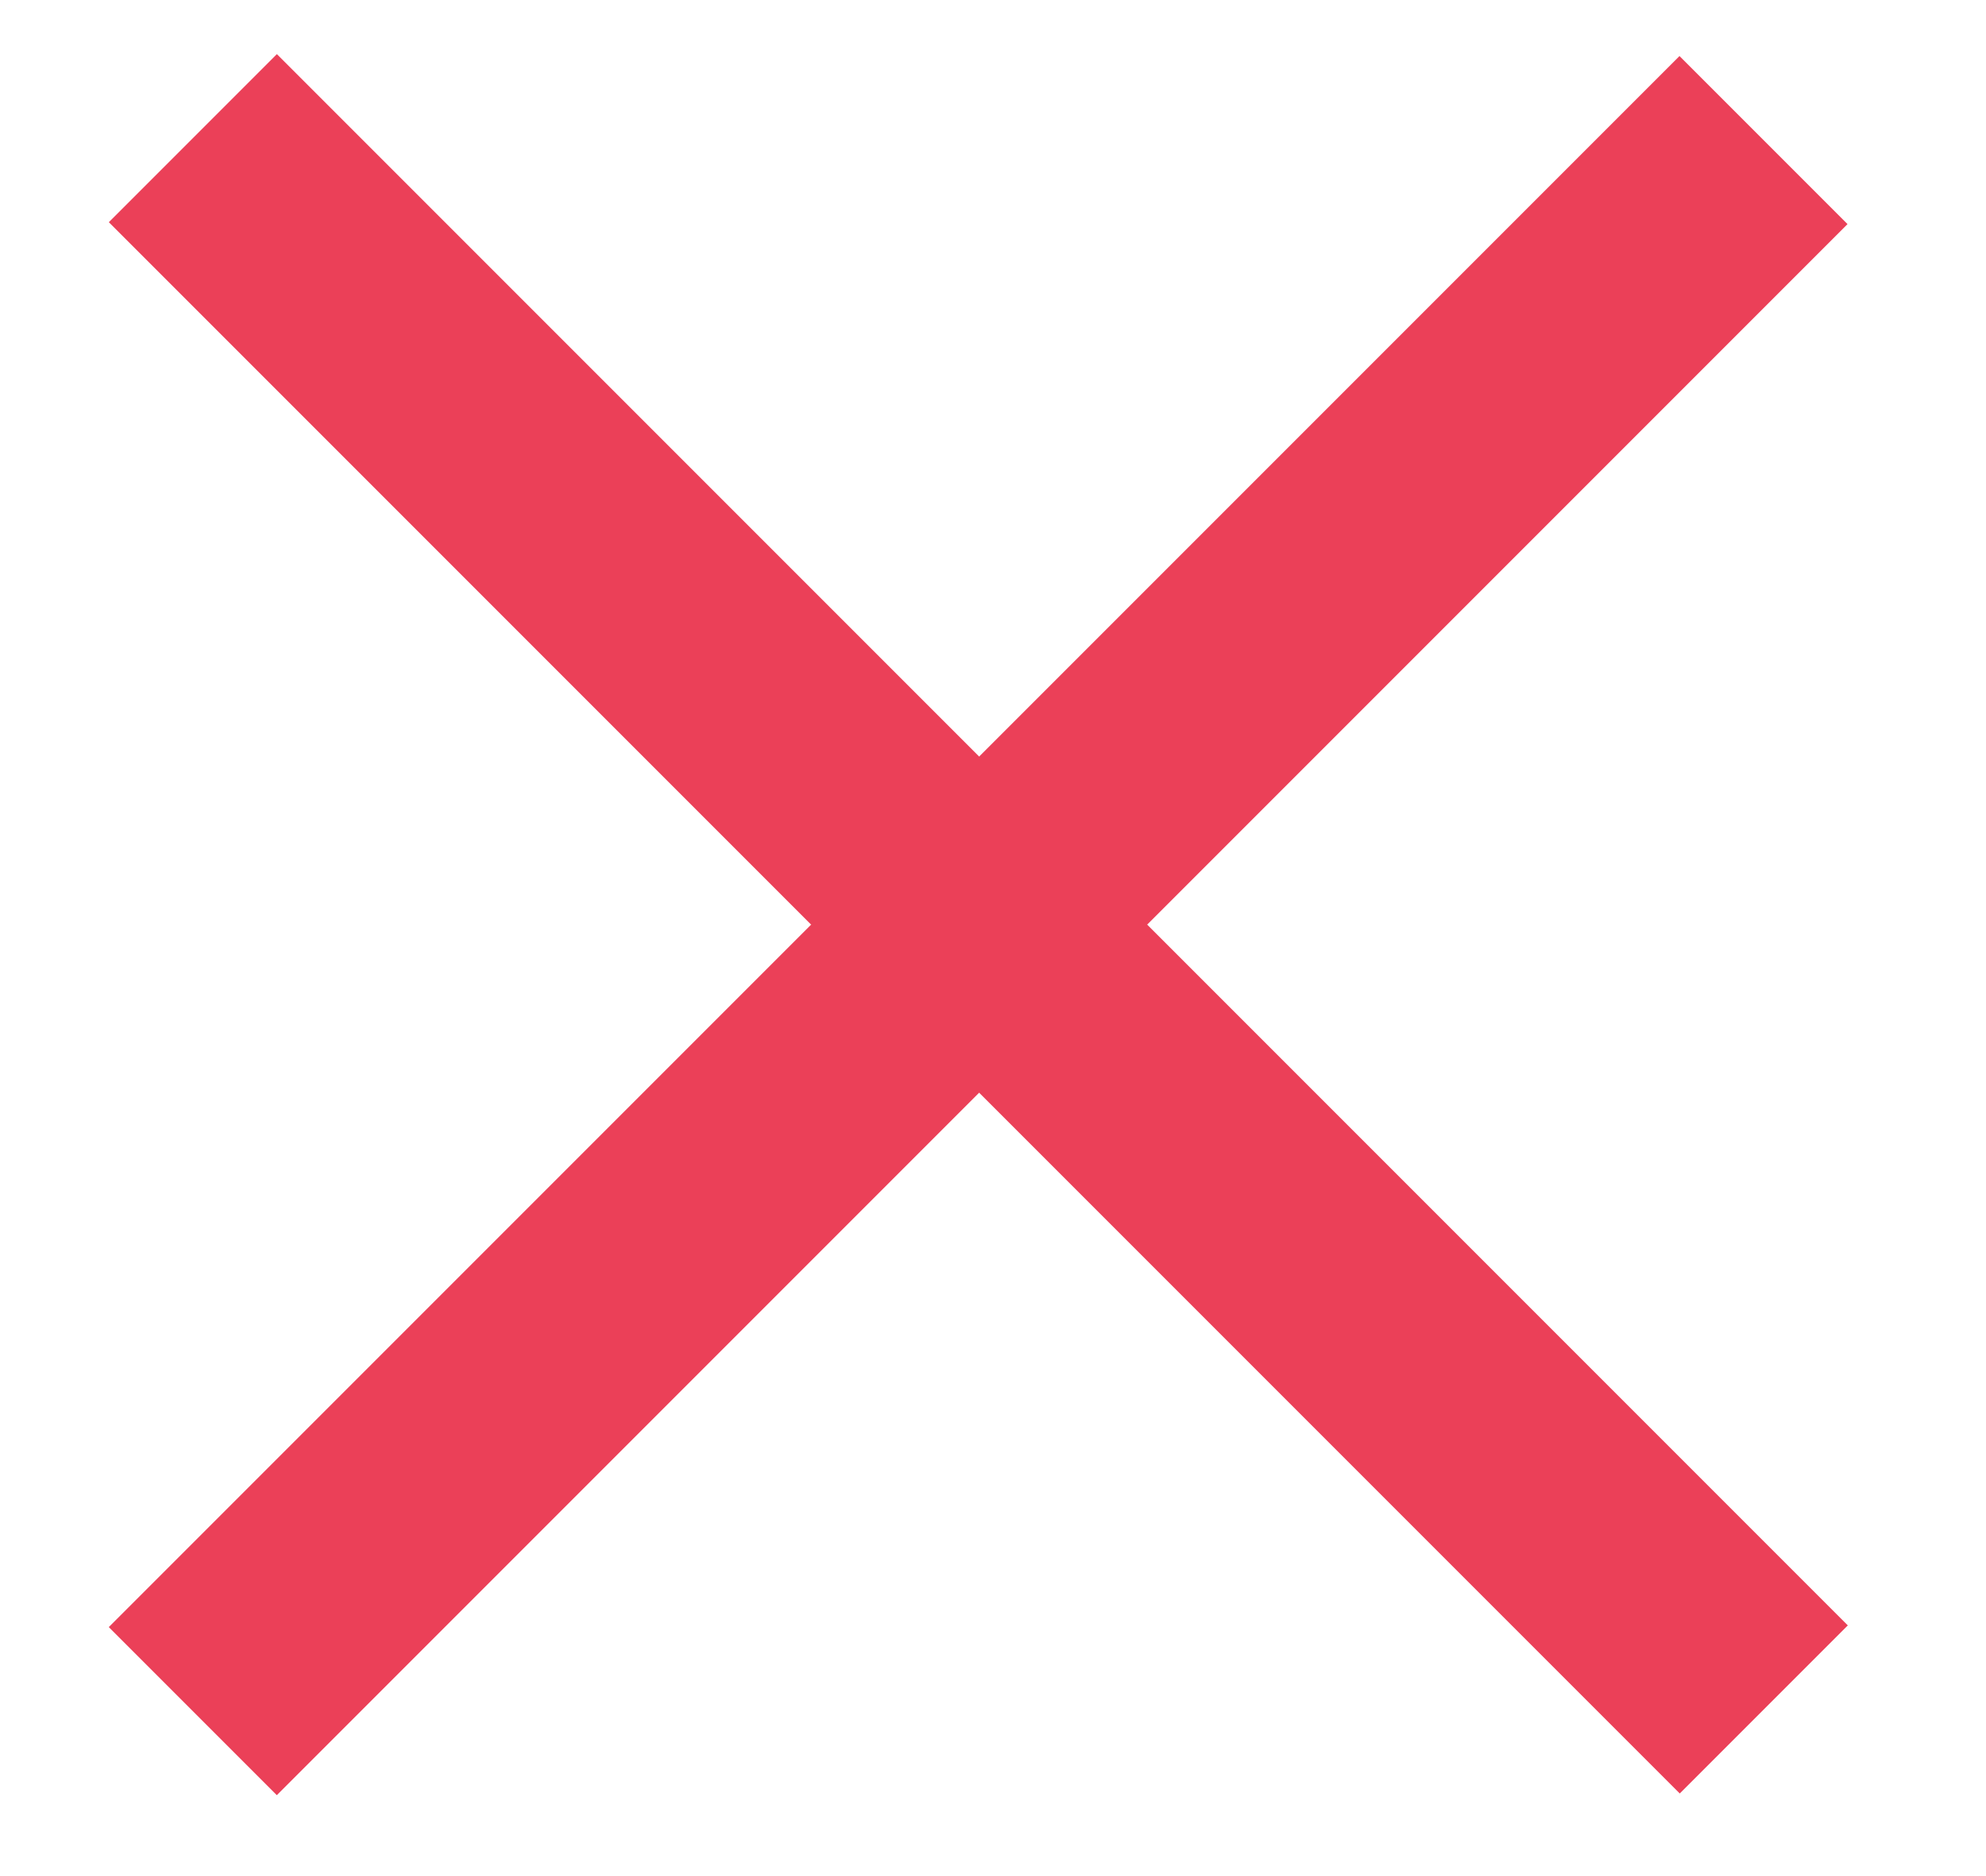
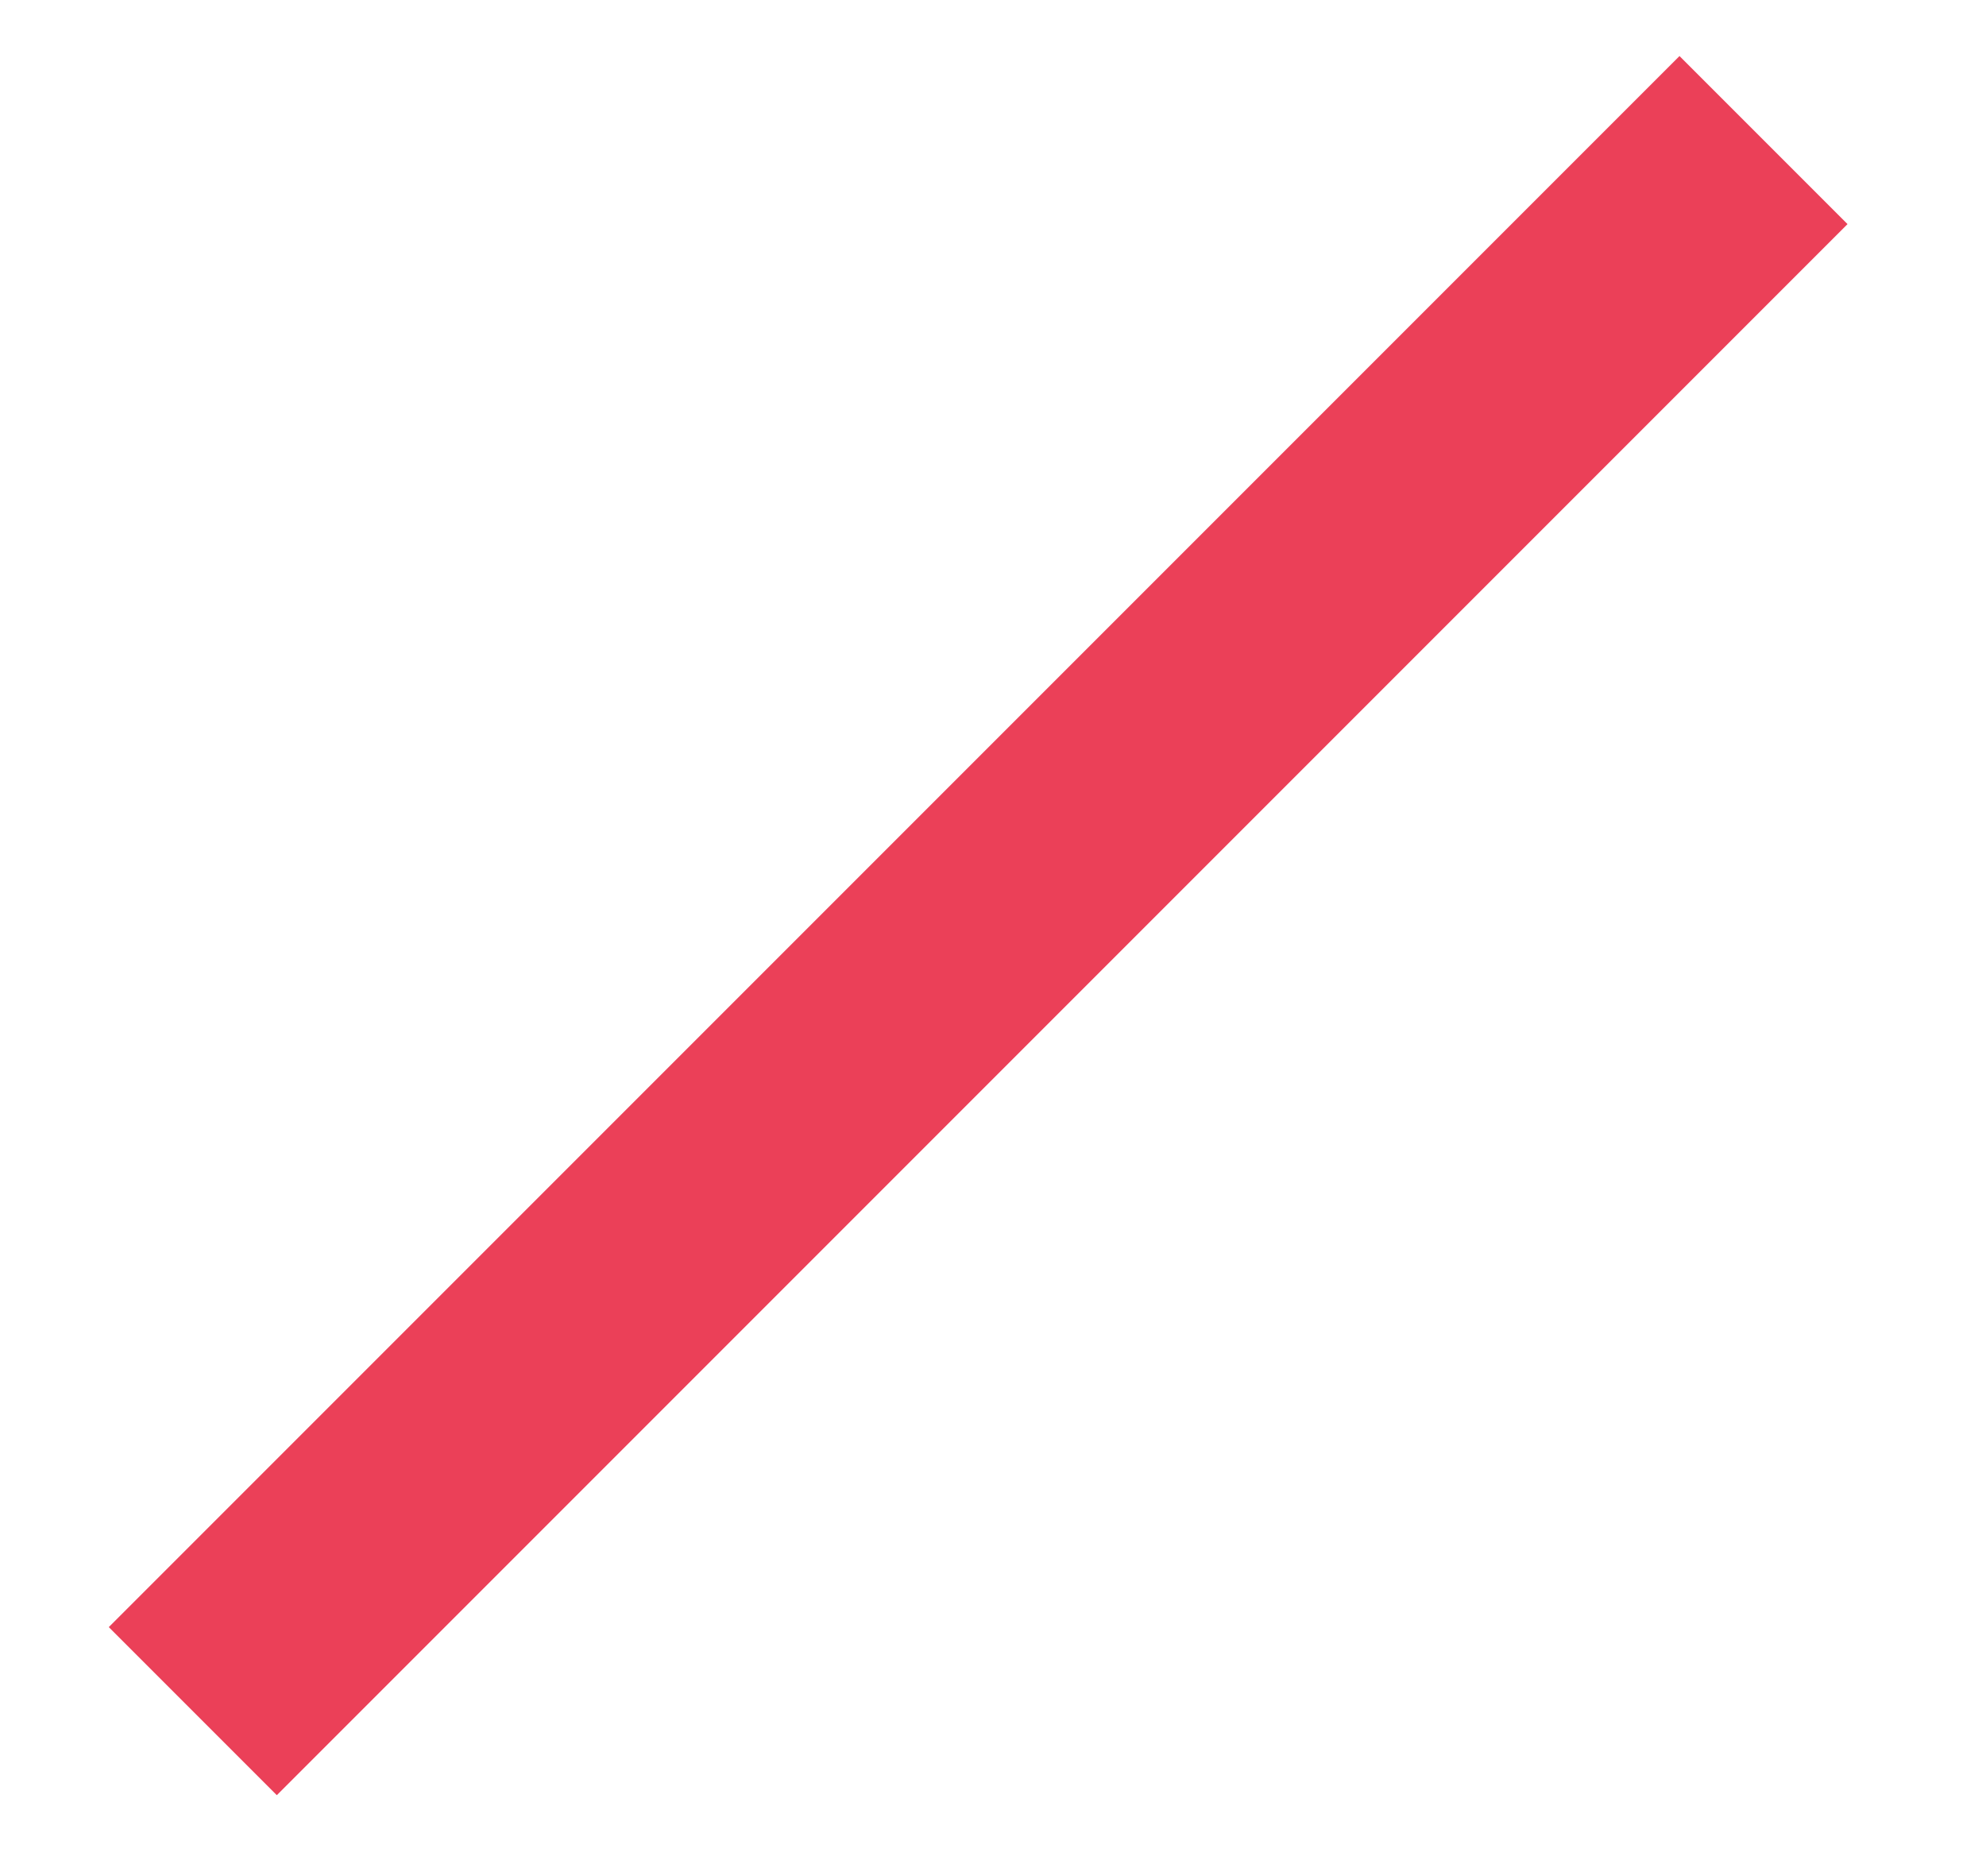
<svg xmlns="http://www.w3.org/2000/svg" width="18" height="17" viewBox="0 0 18 17" fill="none">
-   <line x1="1.748" y1="1.252" x2="15.986" y2="15.49" stroke="#EB4058" stroke-width="2.154" />
  <line y1="-1.077" x2="20.136" y2="-1.077" transform="matrix(0.707 -0.707 -0.707 -0.707 0.986 14.744)" stroke="#EB4058" stroke-width="2.154" />
</svg>